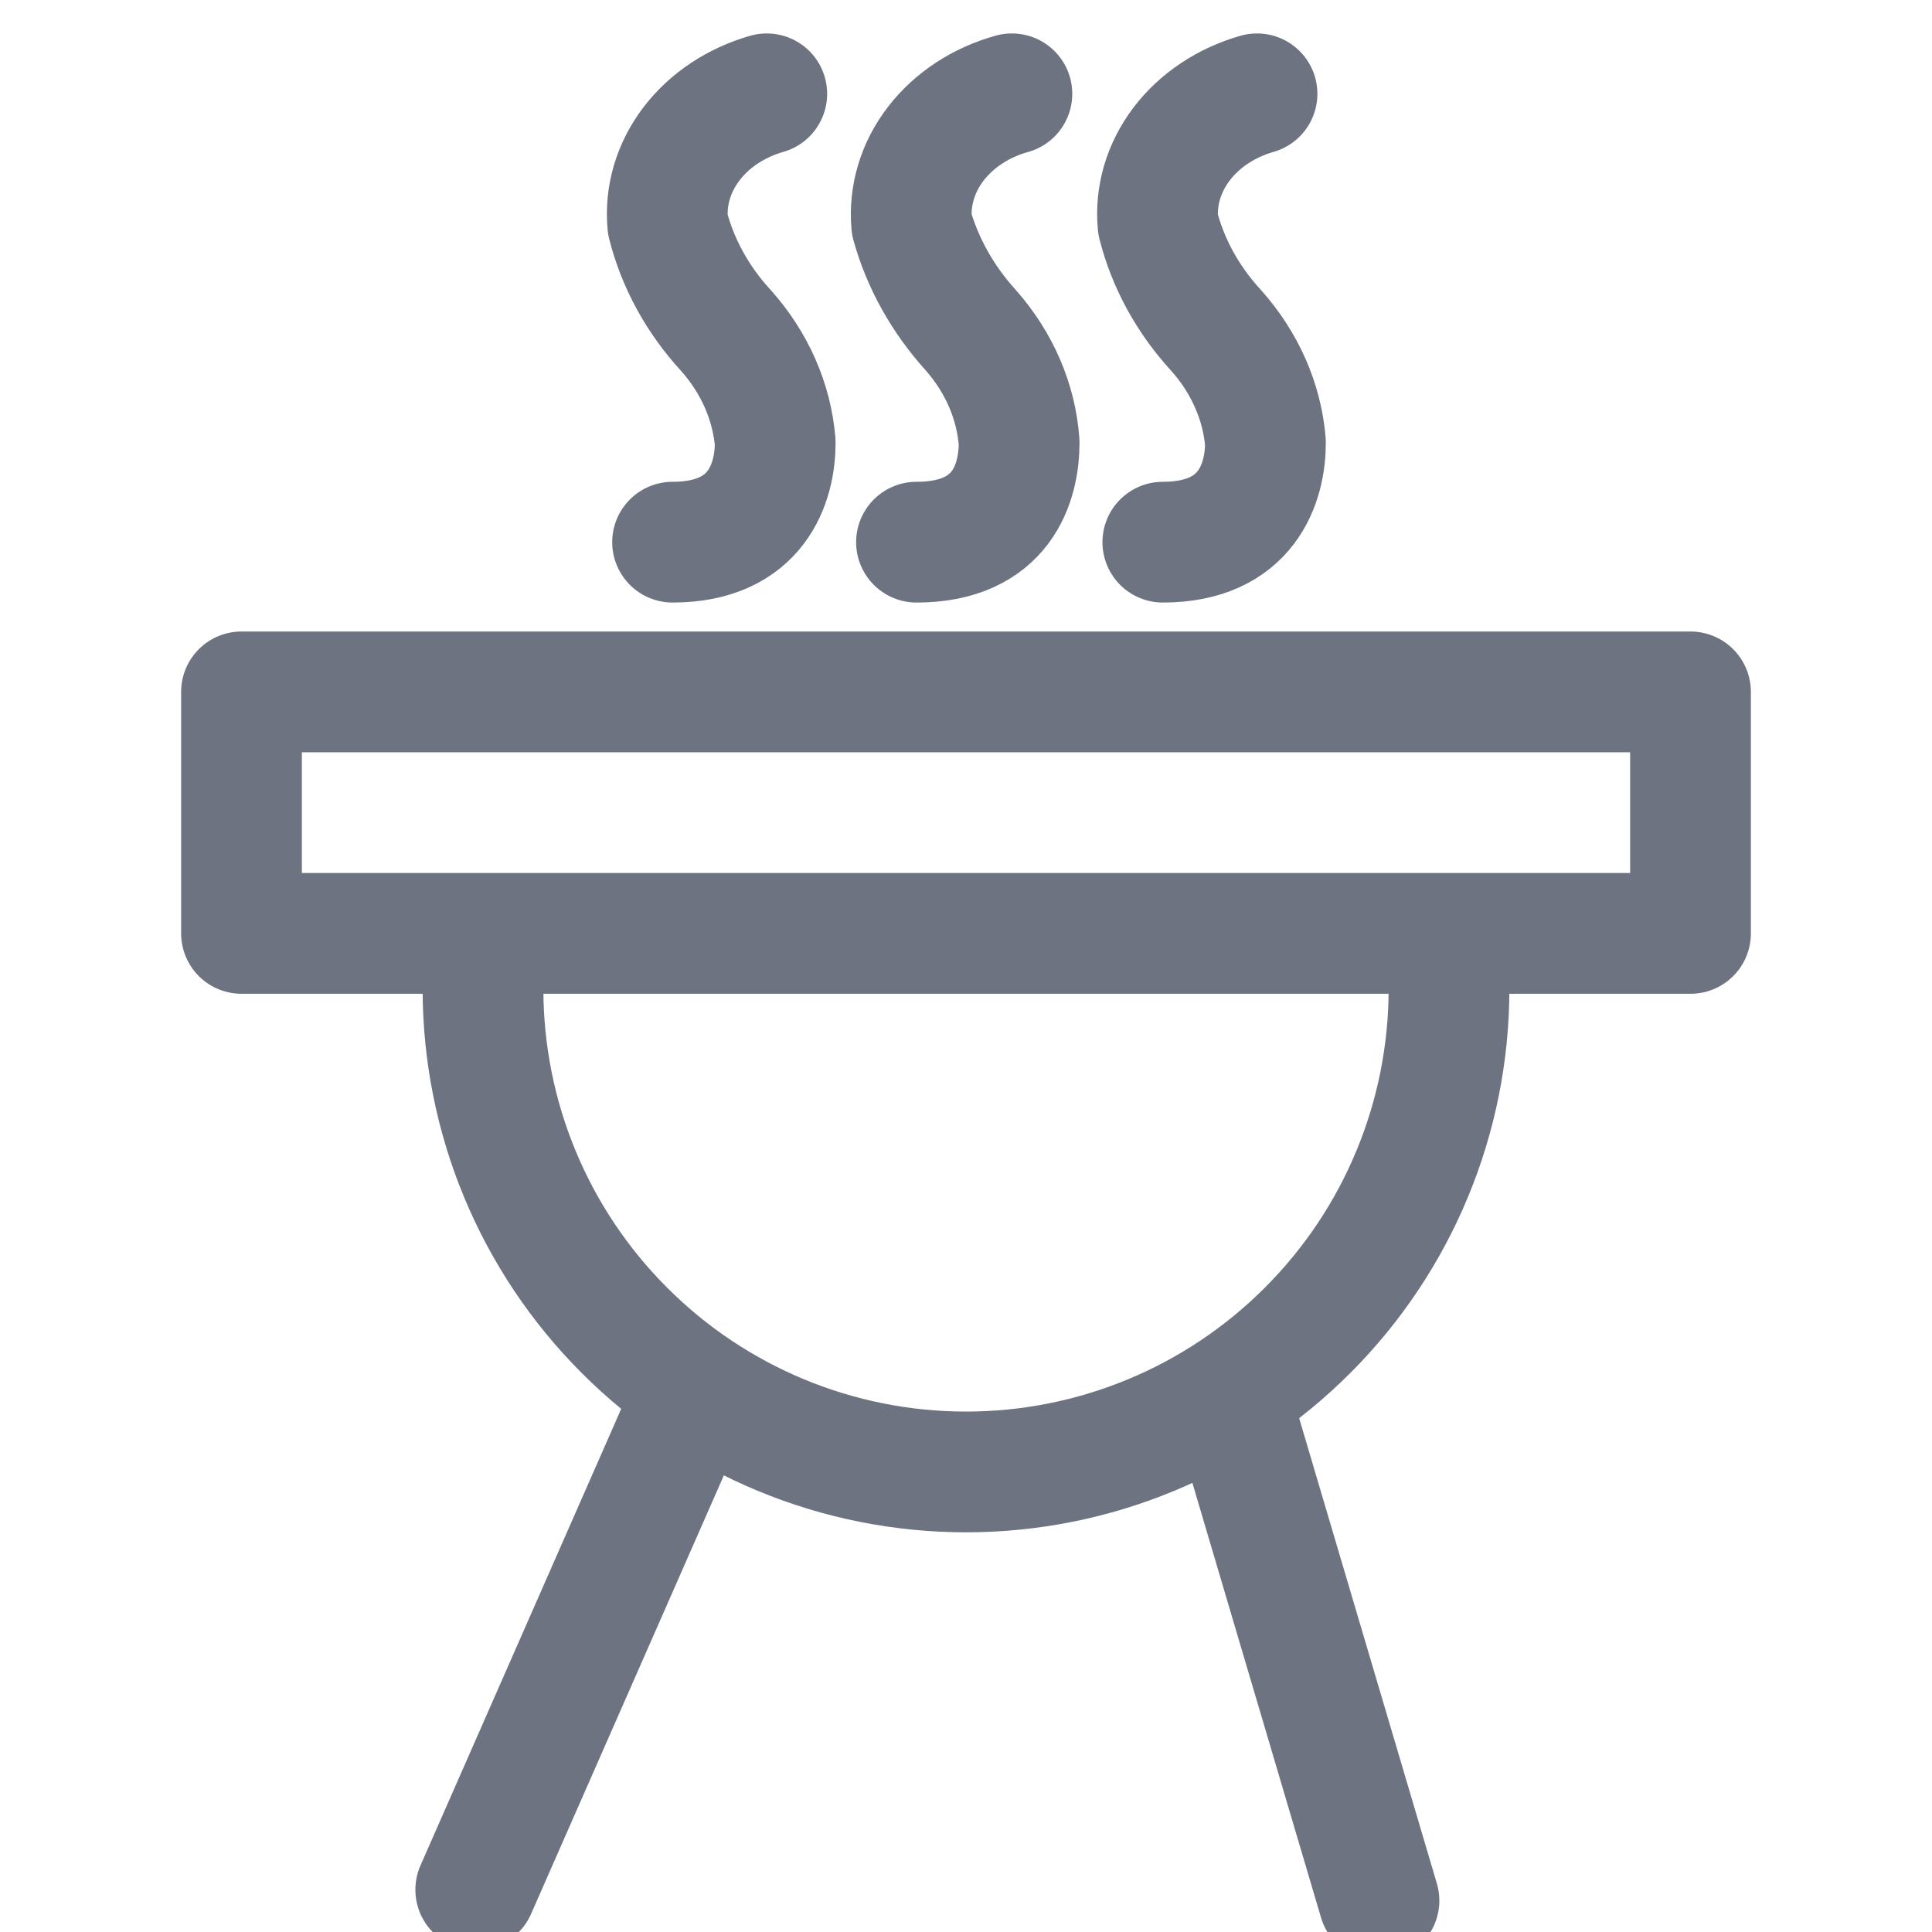
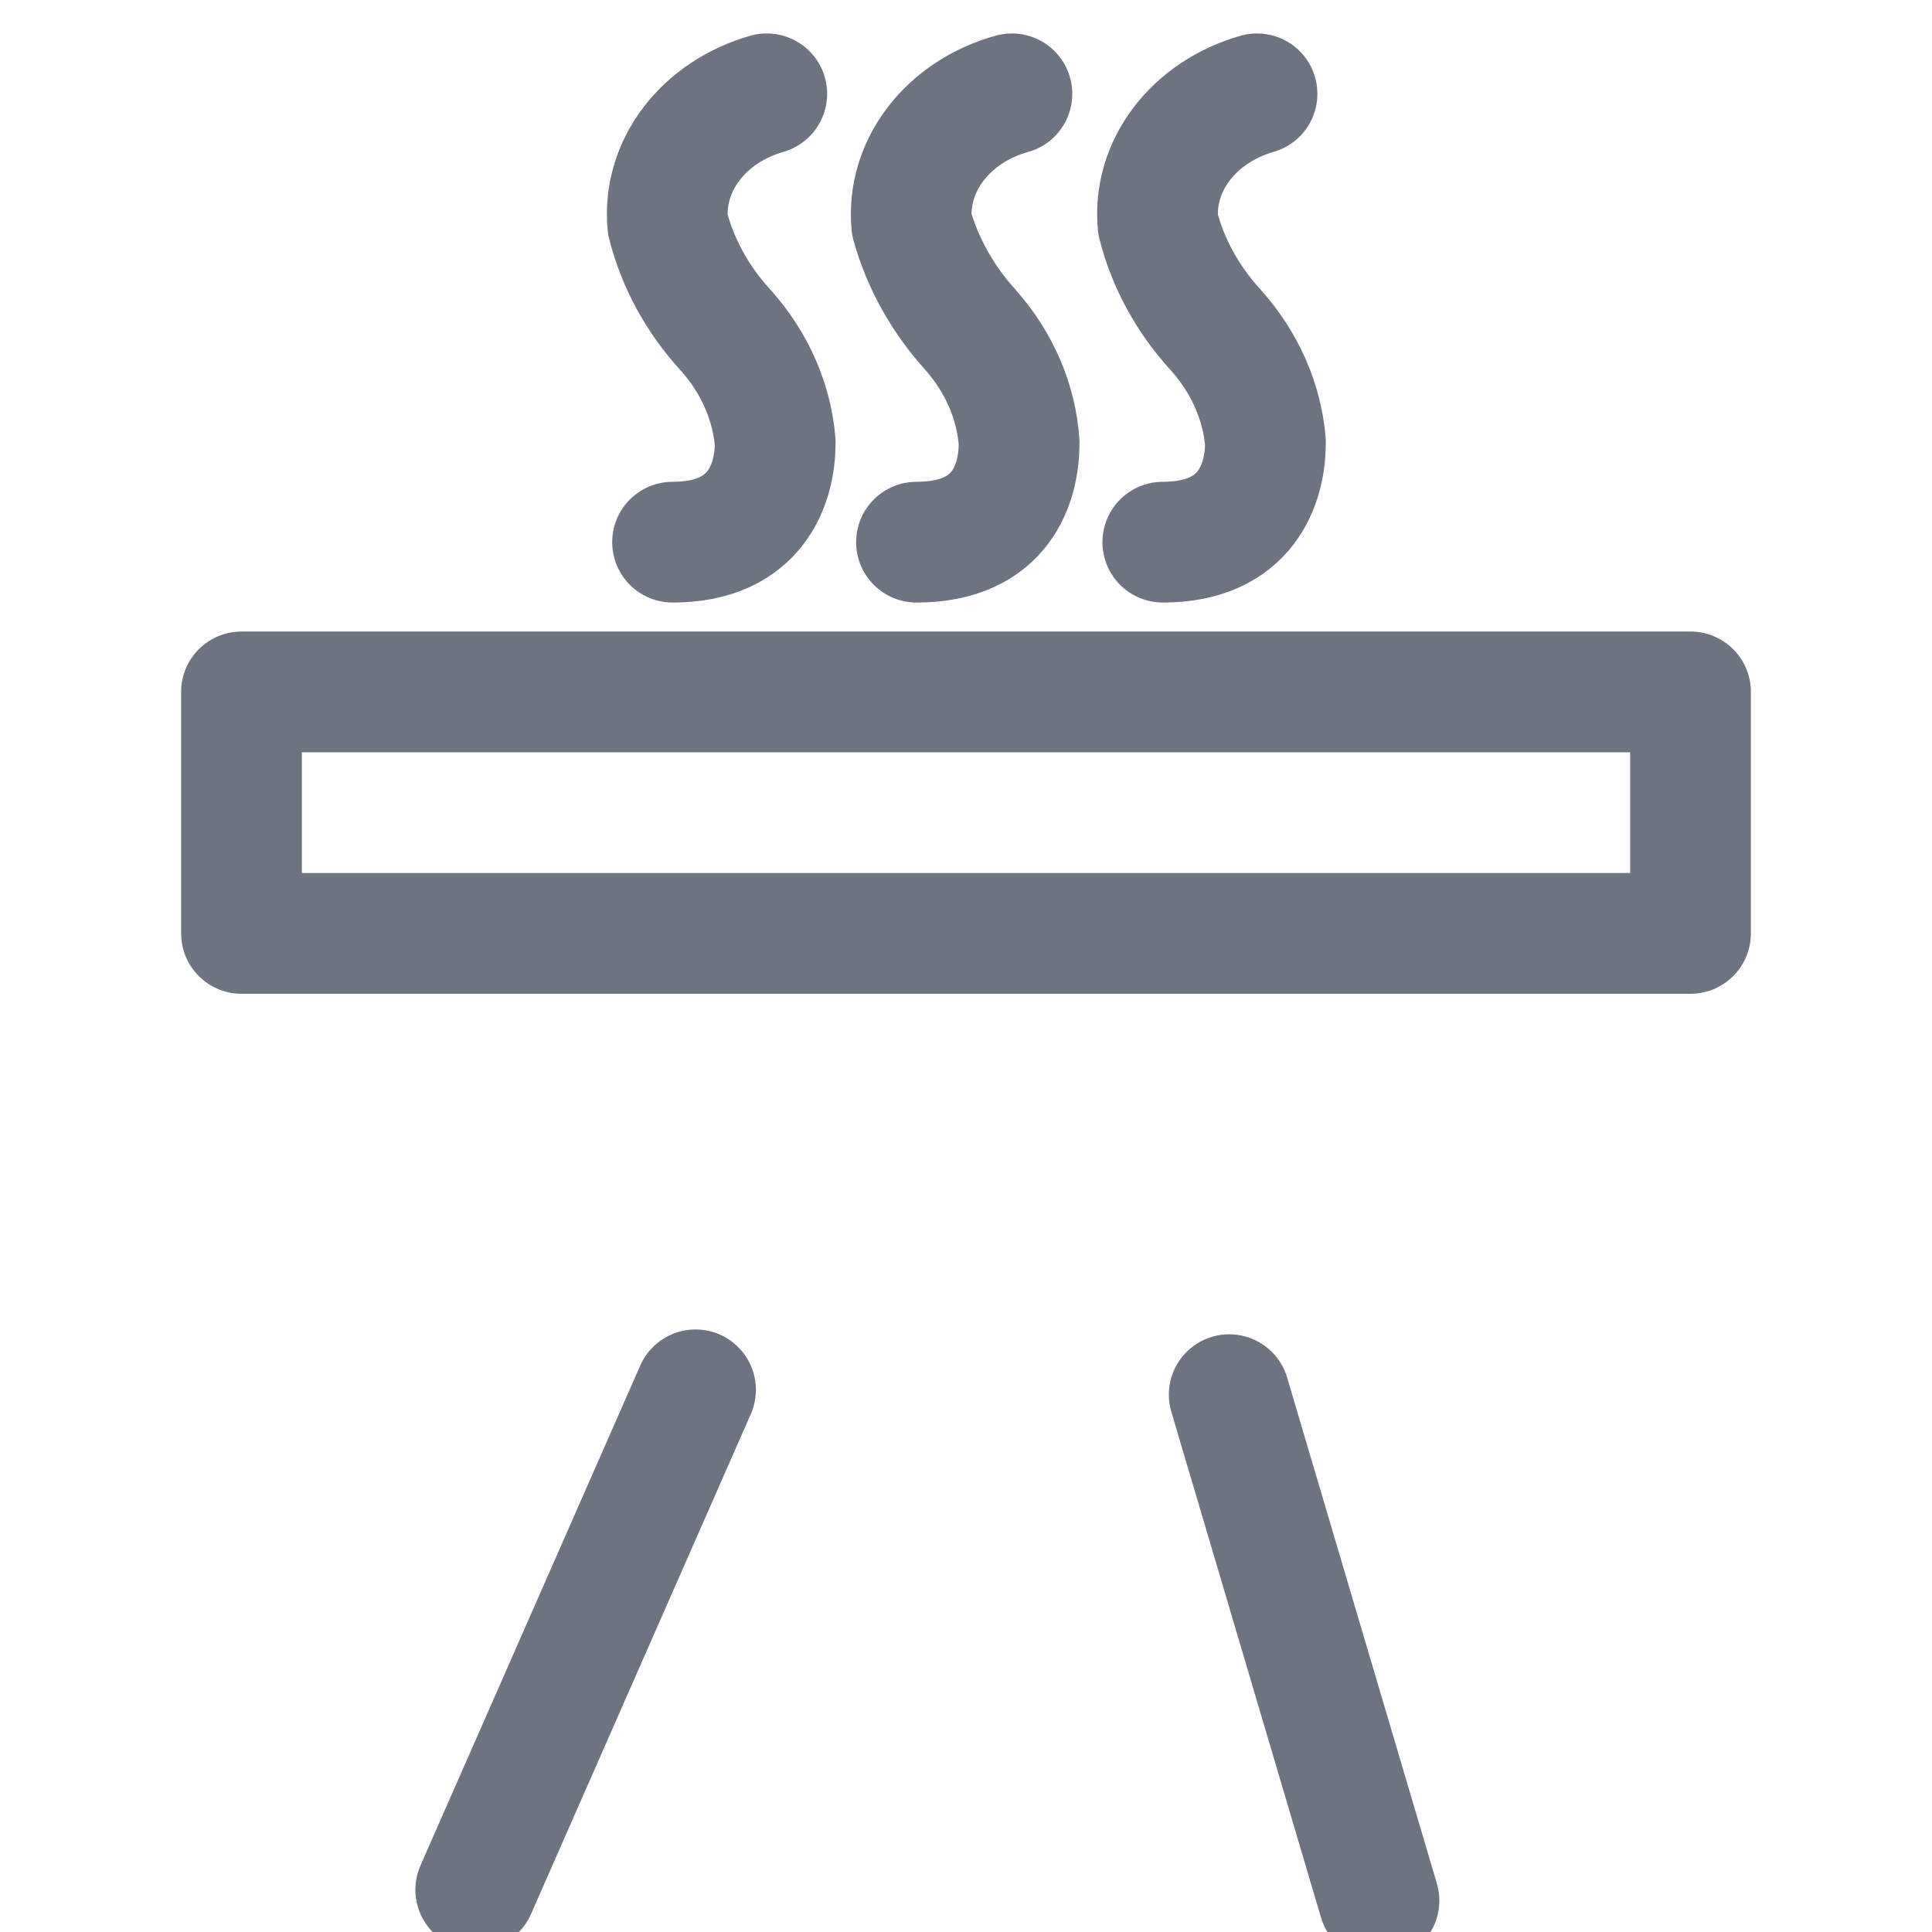
<svg xmlns="http://www.w3.org/2000/svg" width="16" height="16" viewBox="0 0 16 16" fill="none">
  <g clip-path="url(#clip0_2878_76353)">
-     <path d="M12 8.19C12 9.251 11.579 10.268 10.828 11.018C10.078 11.769 9.061 12.19 8 12.19C6.939 12.19 5.922 11.769 5.172 11.018C4.421 10.268 4 9.251 4 8.19" stroke="#6D7380" stroke-linecap="round" stroke-linejoin="round" />
    <path d="M14 5.73H2V7.73H14V5.73Z" stroke="#6D7380" stroke-linecap="round" stroke-linejoin="round" />
    <path d="M6.35 0.777C6.095 0.85 5.875 0.996 5.726 1.192C5.577 1.388 5.508 1.622 5.53 1.857C5.611 2.178 5.775 2.479 6.01 2.735C6.249 3.002 6.392 3.326 6.42 3.665C6.42 3.998 6.27 4.49 5.57 4.49" stroke="#6D7380" stroke-linecap="round" stroke-linejoin="round" />
    <path d="M8.38 0.777C8.123 0.848 7.901 0.994 7.75 1.19C7.599 1.386 7.529 1.621 7.55 1.857C7.639 2.177 7.806 2.477 8.04 2.735C8.276 3.003 8.416 3.327 8.44 3.665C8.44 3.998 8.3 4.49 7.59 4.49" stroke="#6D7380" stroke-linecap="round" stroke-linejoin="round" />
    <path d="M10.41 0.777C10.155 0.85 9.935 0.996 9.786 1.192C9.637 1.388 9.568 1.622 9.59 1.857C9.671 2.178 9.835 2.479 10.07 2.735C10.309 3.002 10.452 3.326 10.48 3.665C10.48 3.998 10.33 4.49 9.63 4.49" stroke="#6D7380" stroke-linecap="round" stroke-linejoin="round" />
    <path d="M5.76 11.51L3.94 15.65" stroke="#6D7380" stroke-linecap="round" stroke-linejoin="round" />
    <path d="M10.18 11.55L11.42 15.74" stroke="#6D7380" stroke-linecap="round" stroke-linejoin="round" />
  </g>
  <defs>
    <clipPath id="clip0_2878_76353">
      <rect width="16" height="16" fill="white" />
    </clipPath>
  </defs>
</svg>